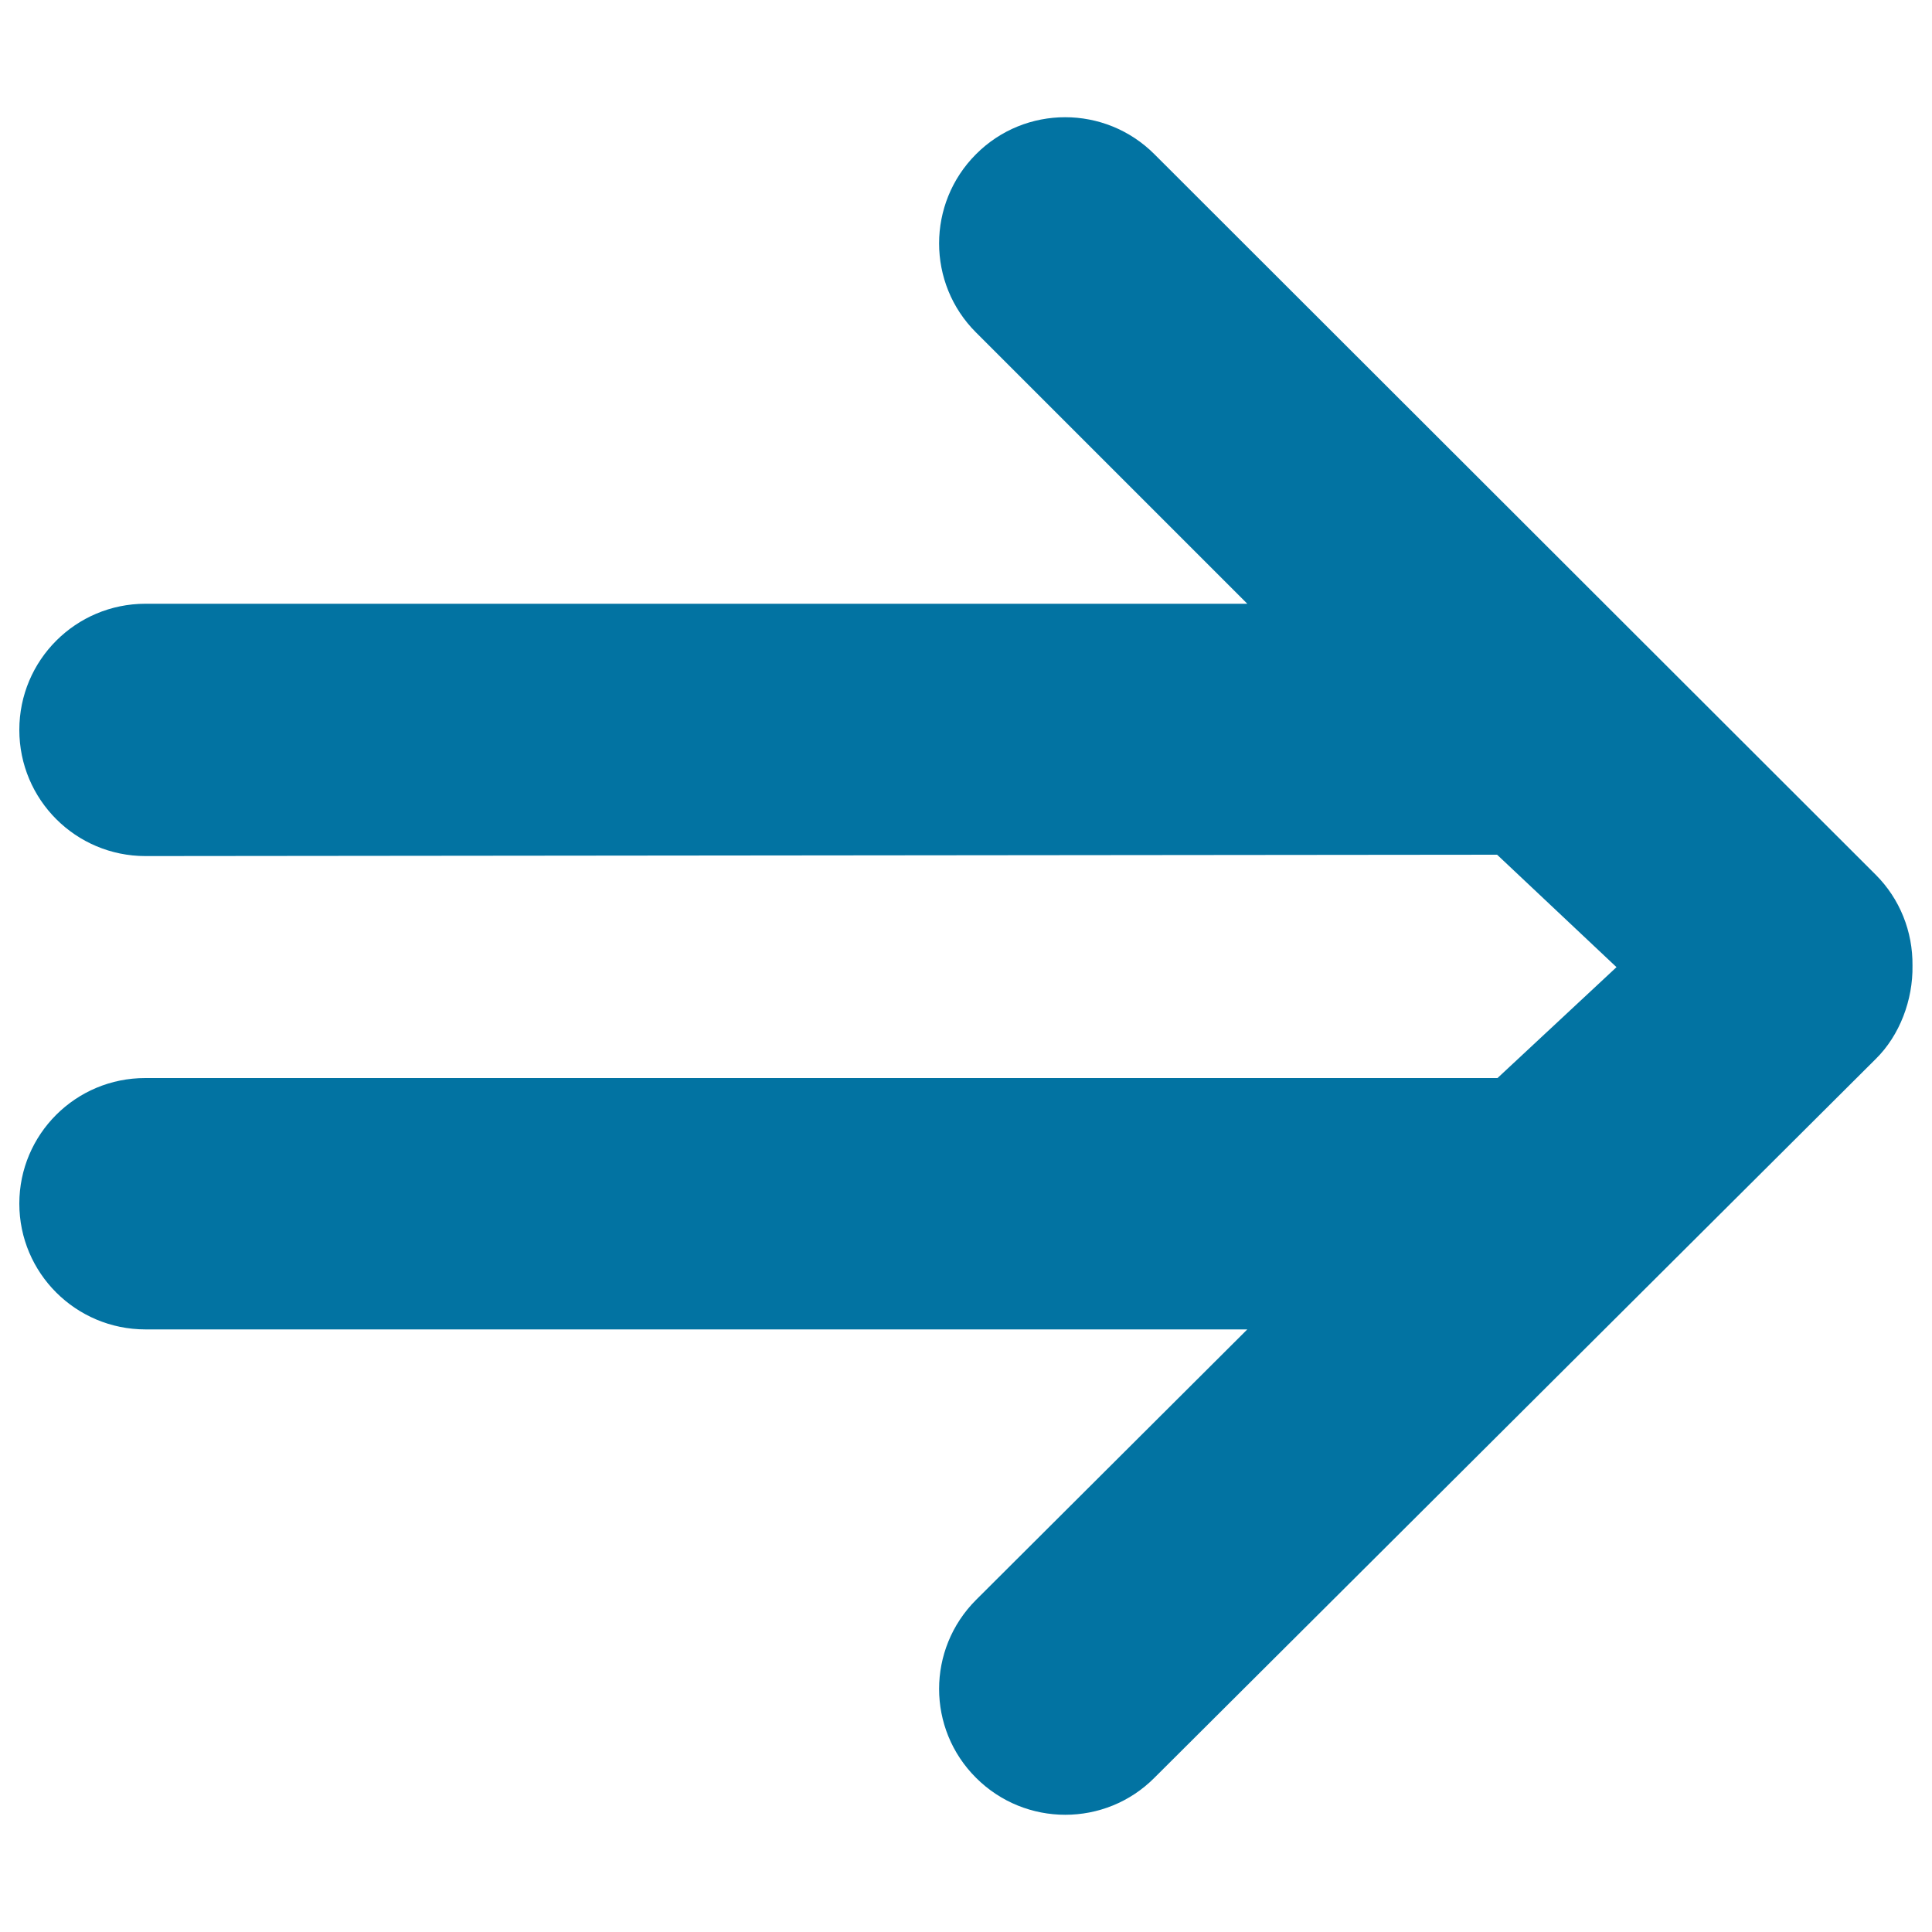
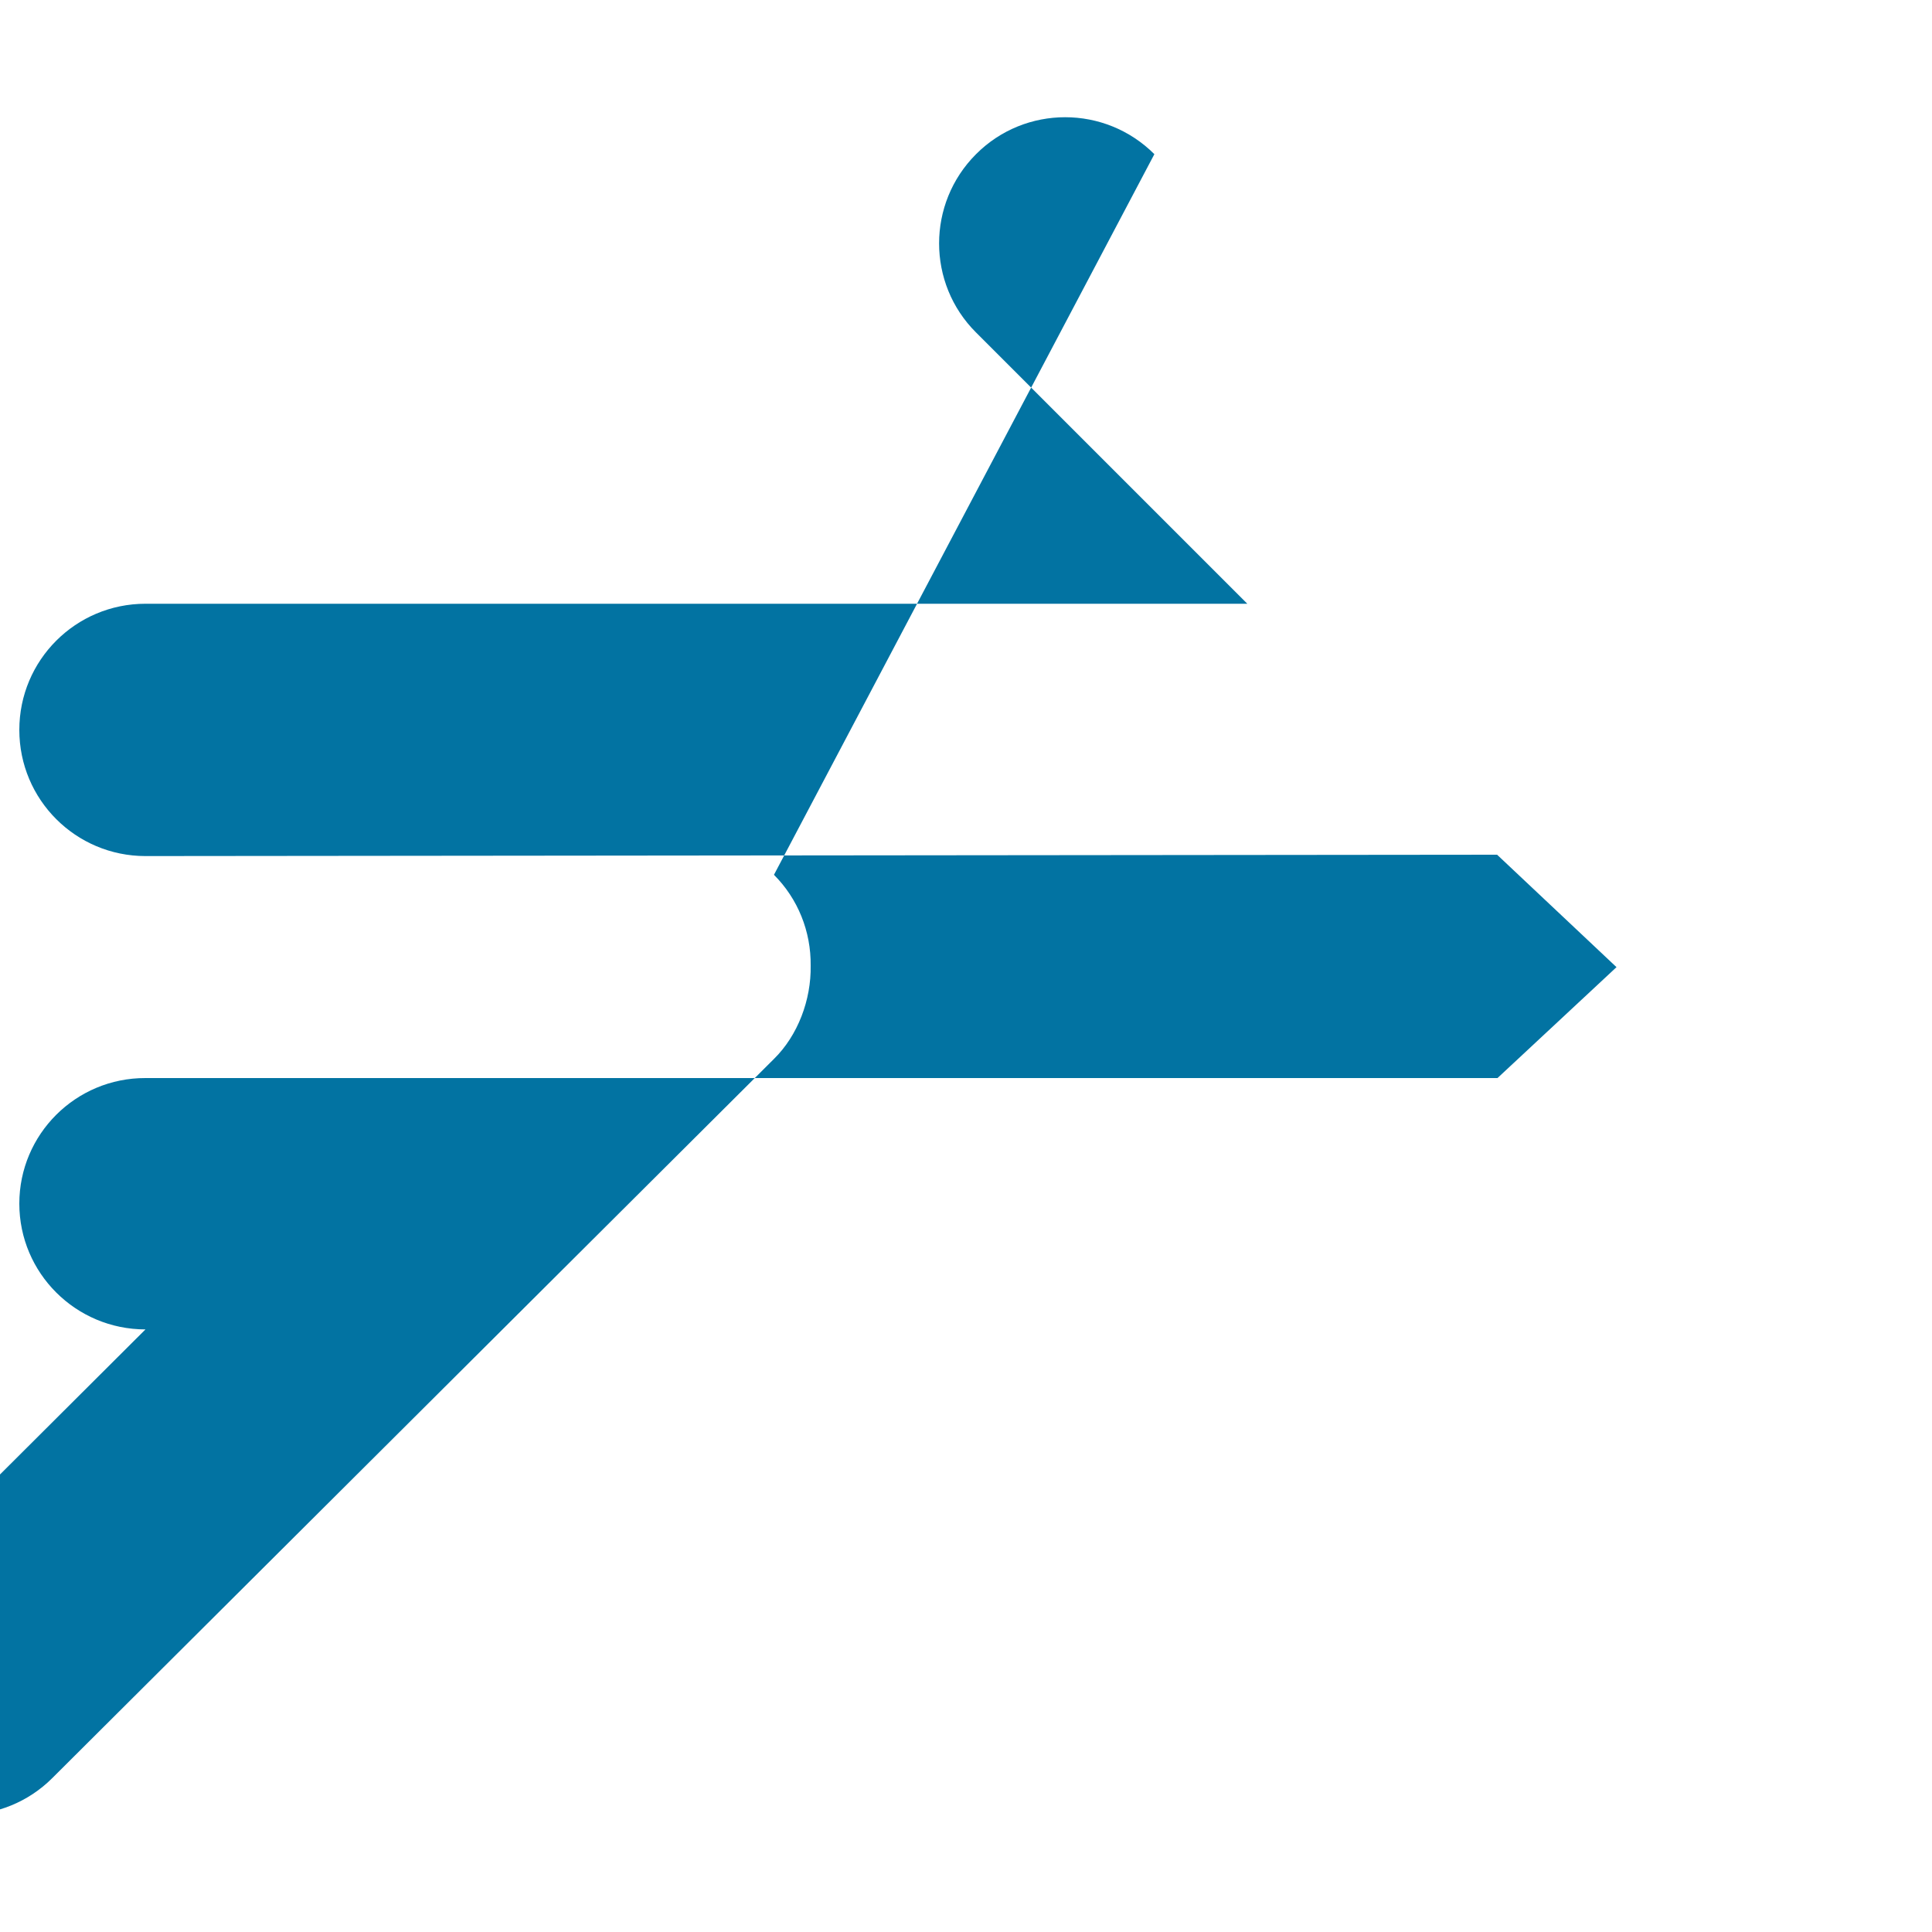
<svg xmlns="http://www.w3.org/2000/svg" viewBox="0 0 1000 1000" style="fill:#0273a2">
  <title>Implies If Mathematical Sign SVG icon</title>
  <g>
-     <path d="M836.7,500.6l-61.6,57.4H75.3C39.2,557.9,10,587.1,10,623c0,35.9,29.2,65.1,65.3,65.1h570.3l-140.4,140c-25.5,25.5-25.5,66.7,0,92.1c25.5,25.5,66.9,25.5,92.3,0l373.4-372.1c12.4-12.2,19.3-30.6,19-48.3c0.2-17.7-6.6-34.6-19-47L597.5,79.8c-25.5-25.5-66.9-25.5-92.3,0c-25.5,25.5-25.5,66.9,0,92.3l140.4,140.4H75.3c-36.1,0-65.3,29.2-65.3,65.3c0,36.1,29.2,65.3,65.3,65.3l699.6-0.7L836.7,500.6z" />
+     <path d="M836.7,500.6l-61.6,57.4H75.3C39.2,557.9,10,587.1,10,623c0,35.9,29.2,65.1,65.3,65.1l-140.4,140c-25.5,25.5-25.5,66.7,0,92.1c25.5,25.5,66.9,25.5,92.3,0l373.4-372.1c12.4-12.2,19.3-30.6,19-48.3c0.2-17.7-6.6-34.6-19-47L597.5,79.8c-25.5-25.5-66.9-25.5-92.3,0c-25.5,25.5-25.5,66.9,0,92.3l140.4,140.4H75.3c-36.1,0-65.3,29.2-65.3,65.3c0,36.1,29.2,65.3,65.3,65.3l699.6-0.7L836.7,500.6z" />
  </g>
</svg>